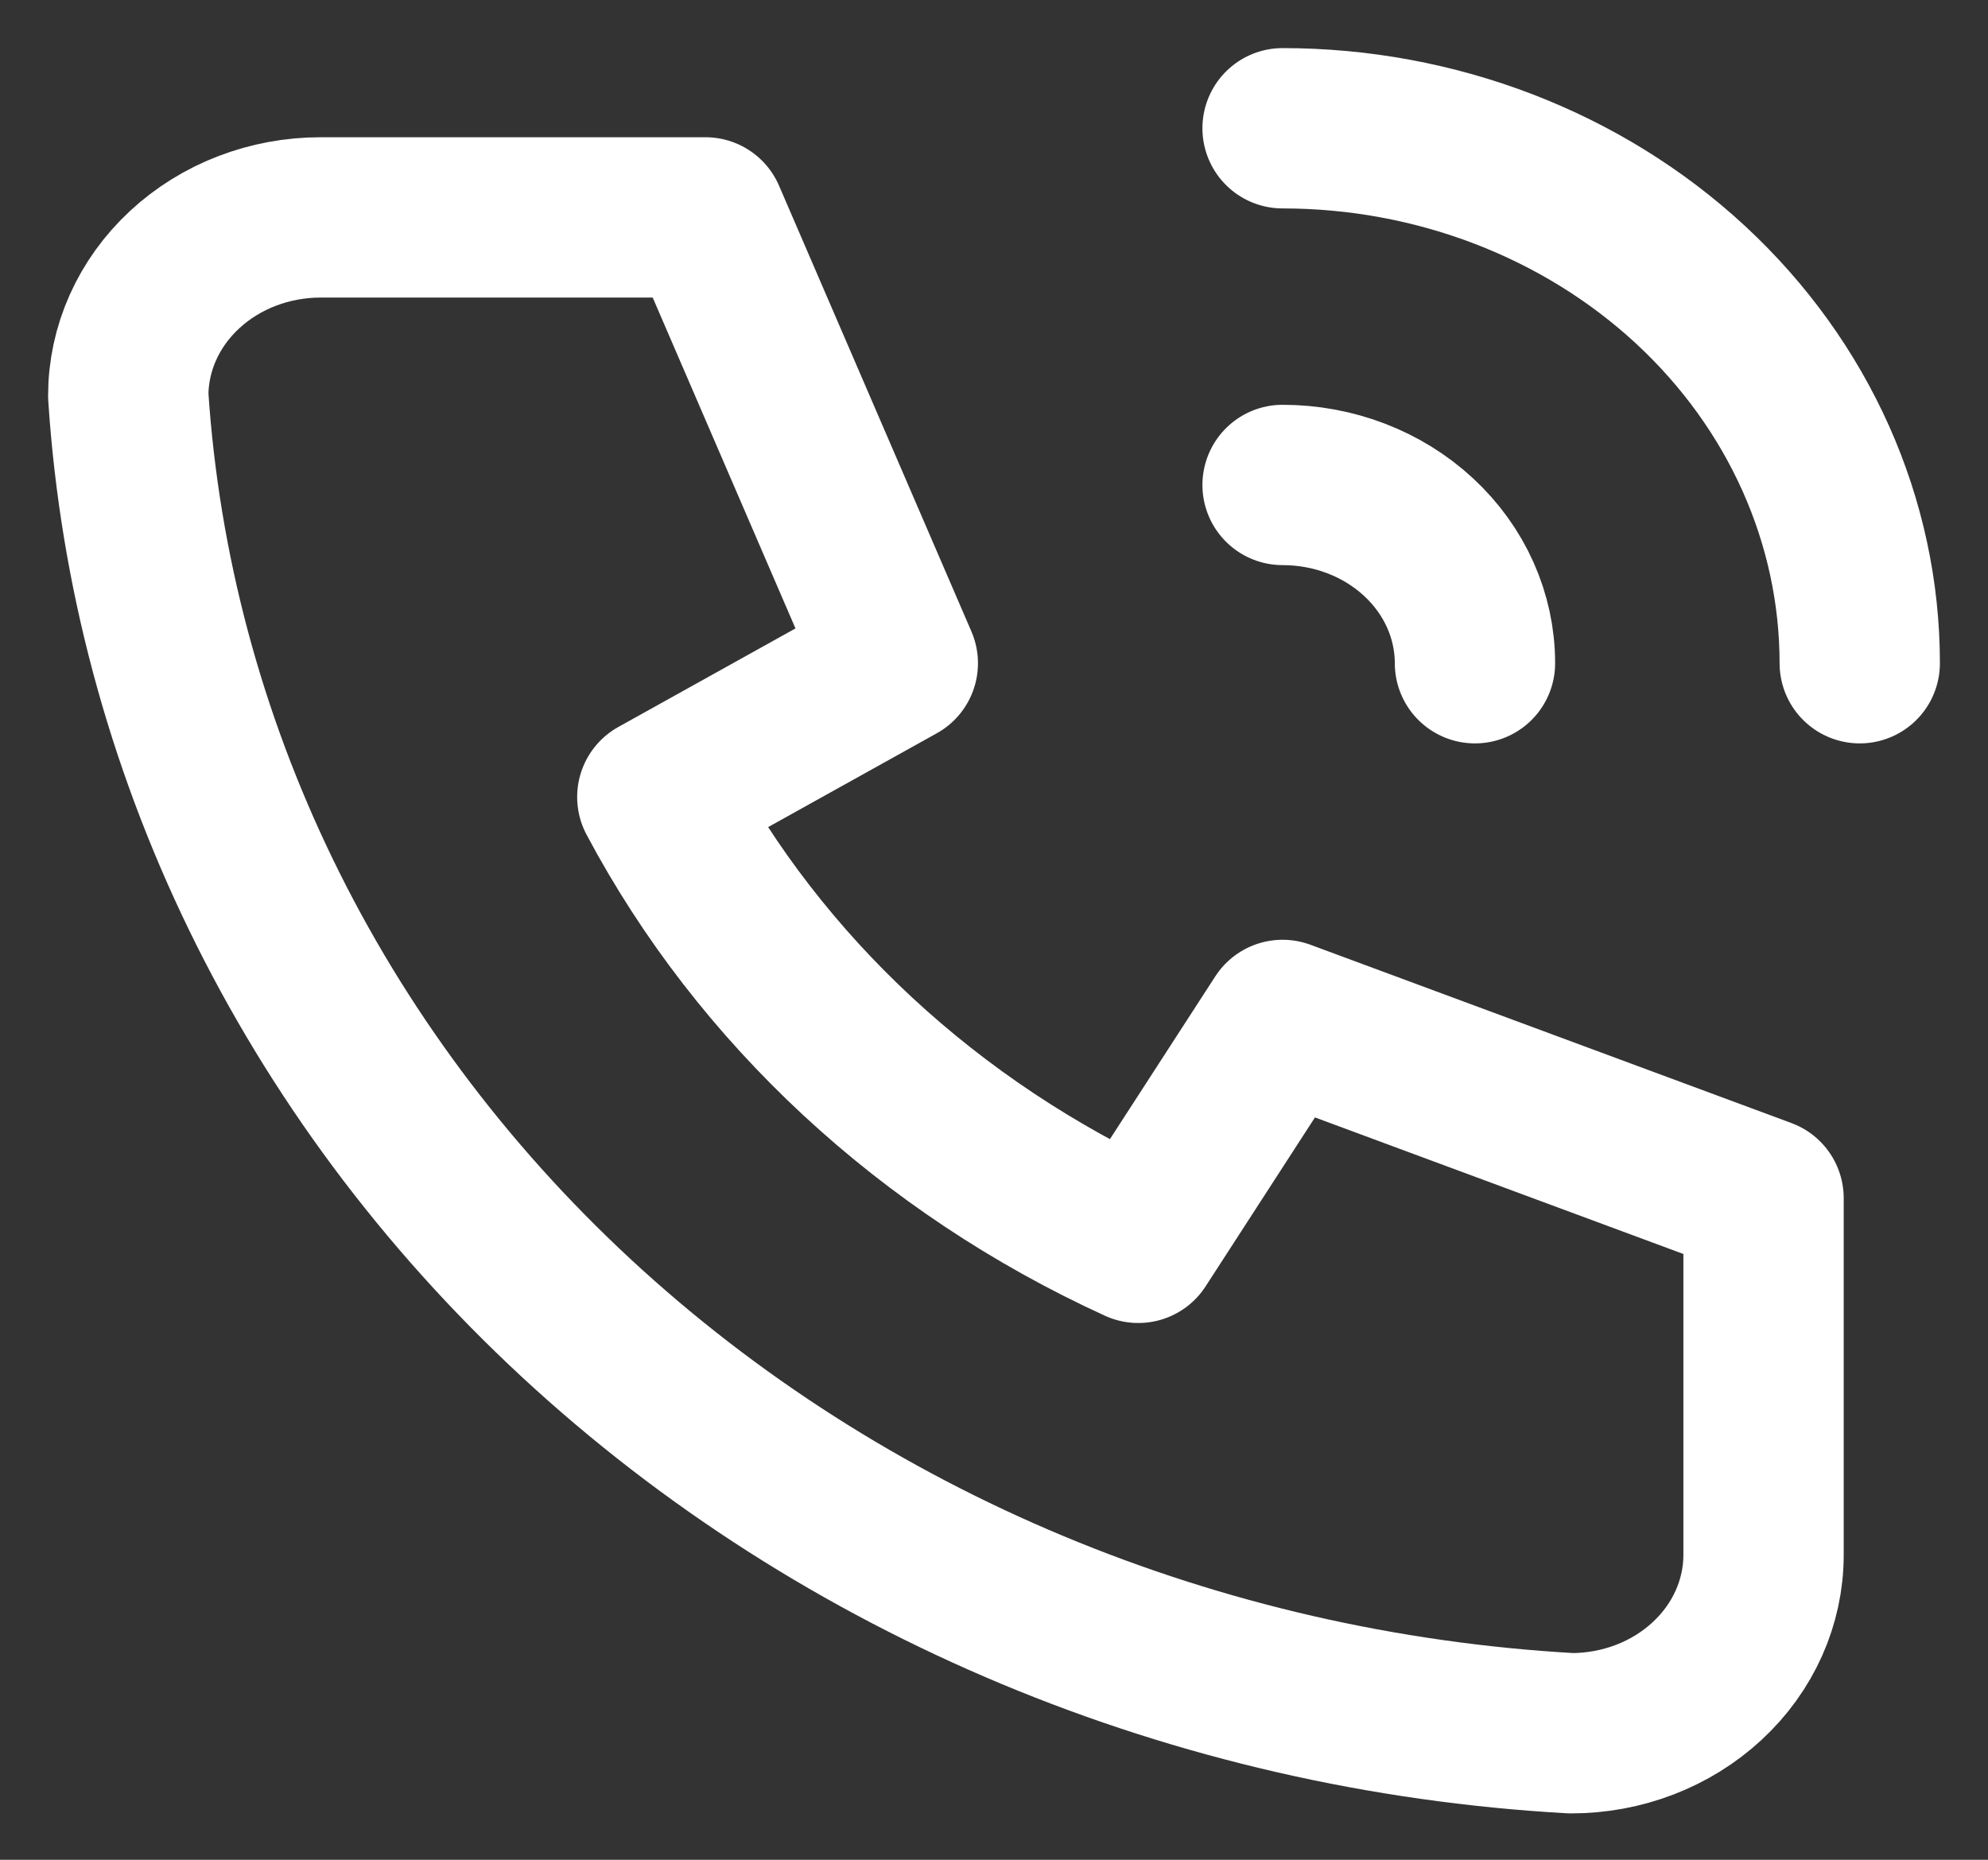
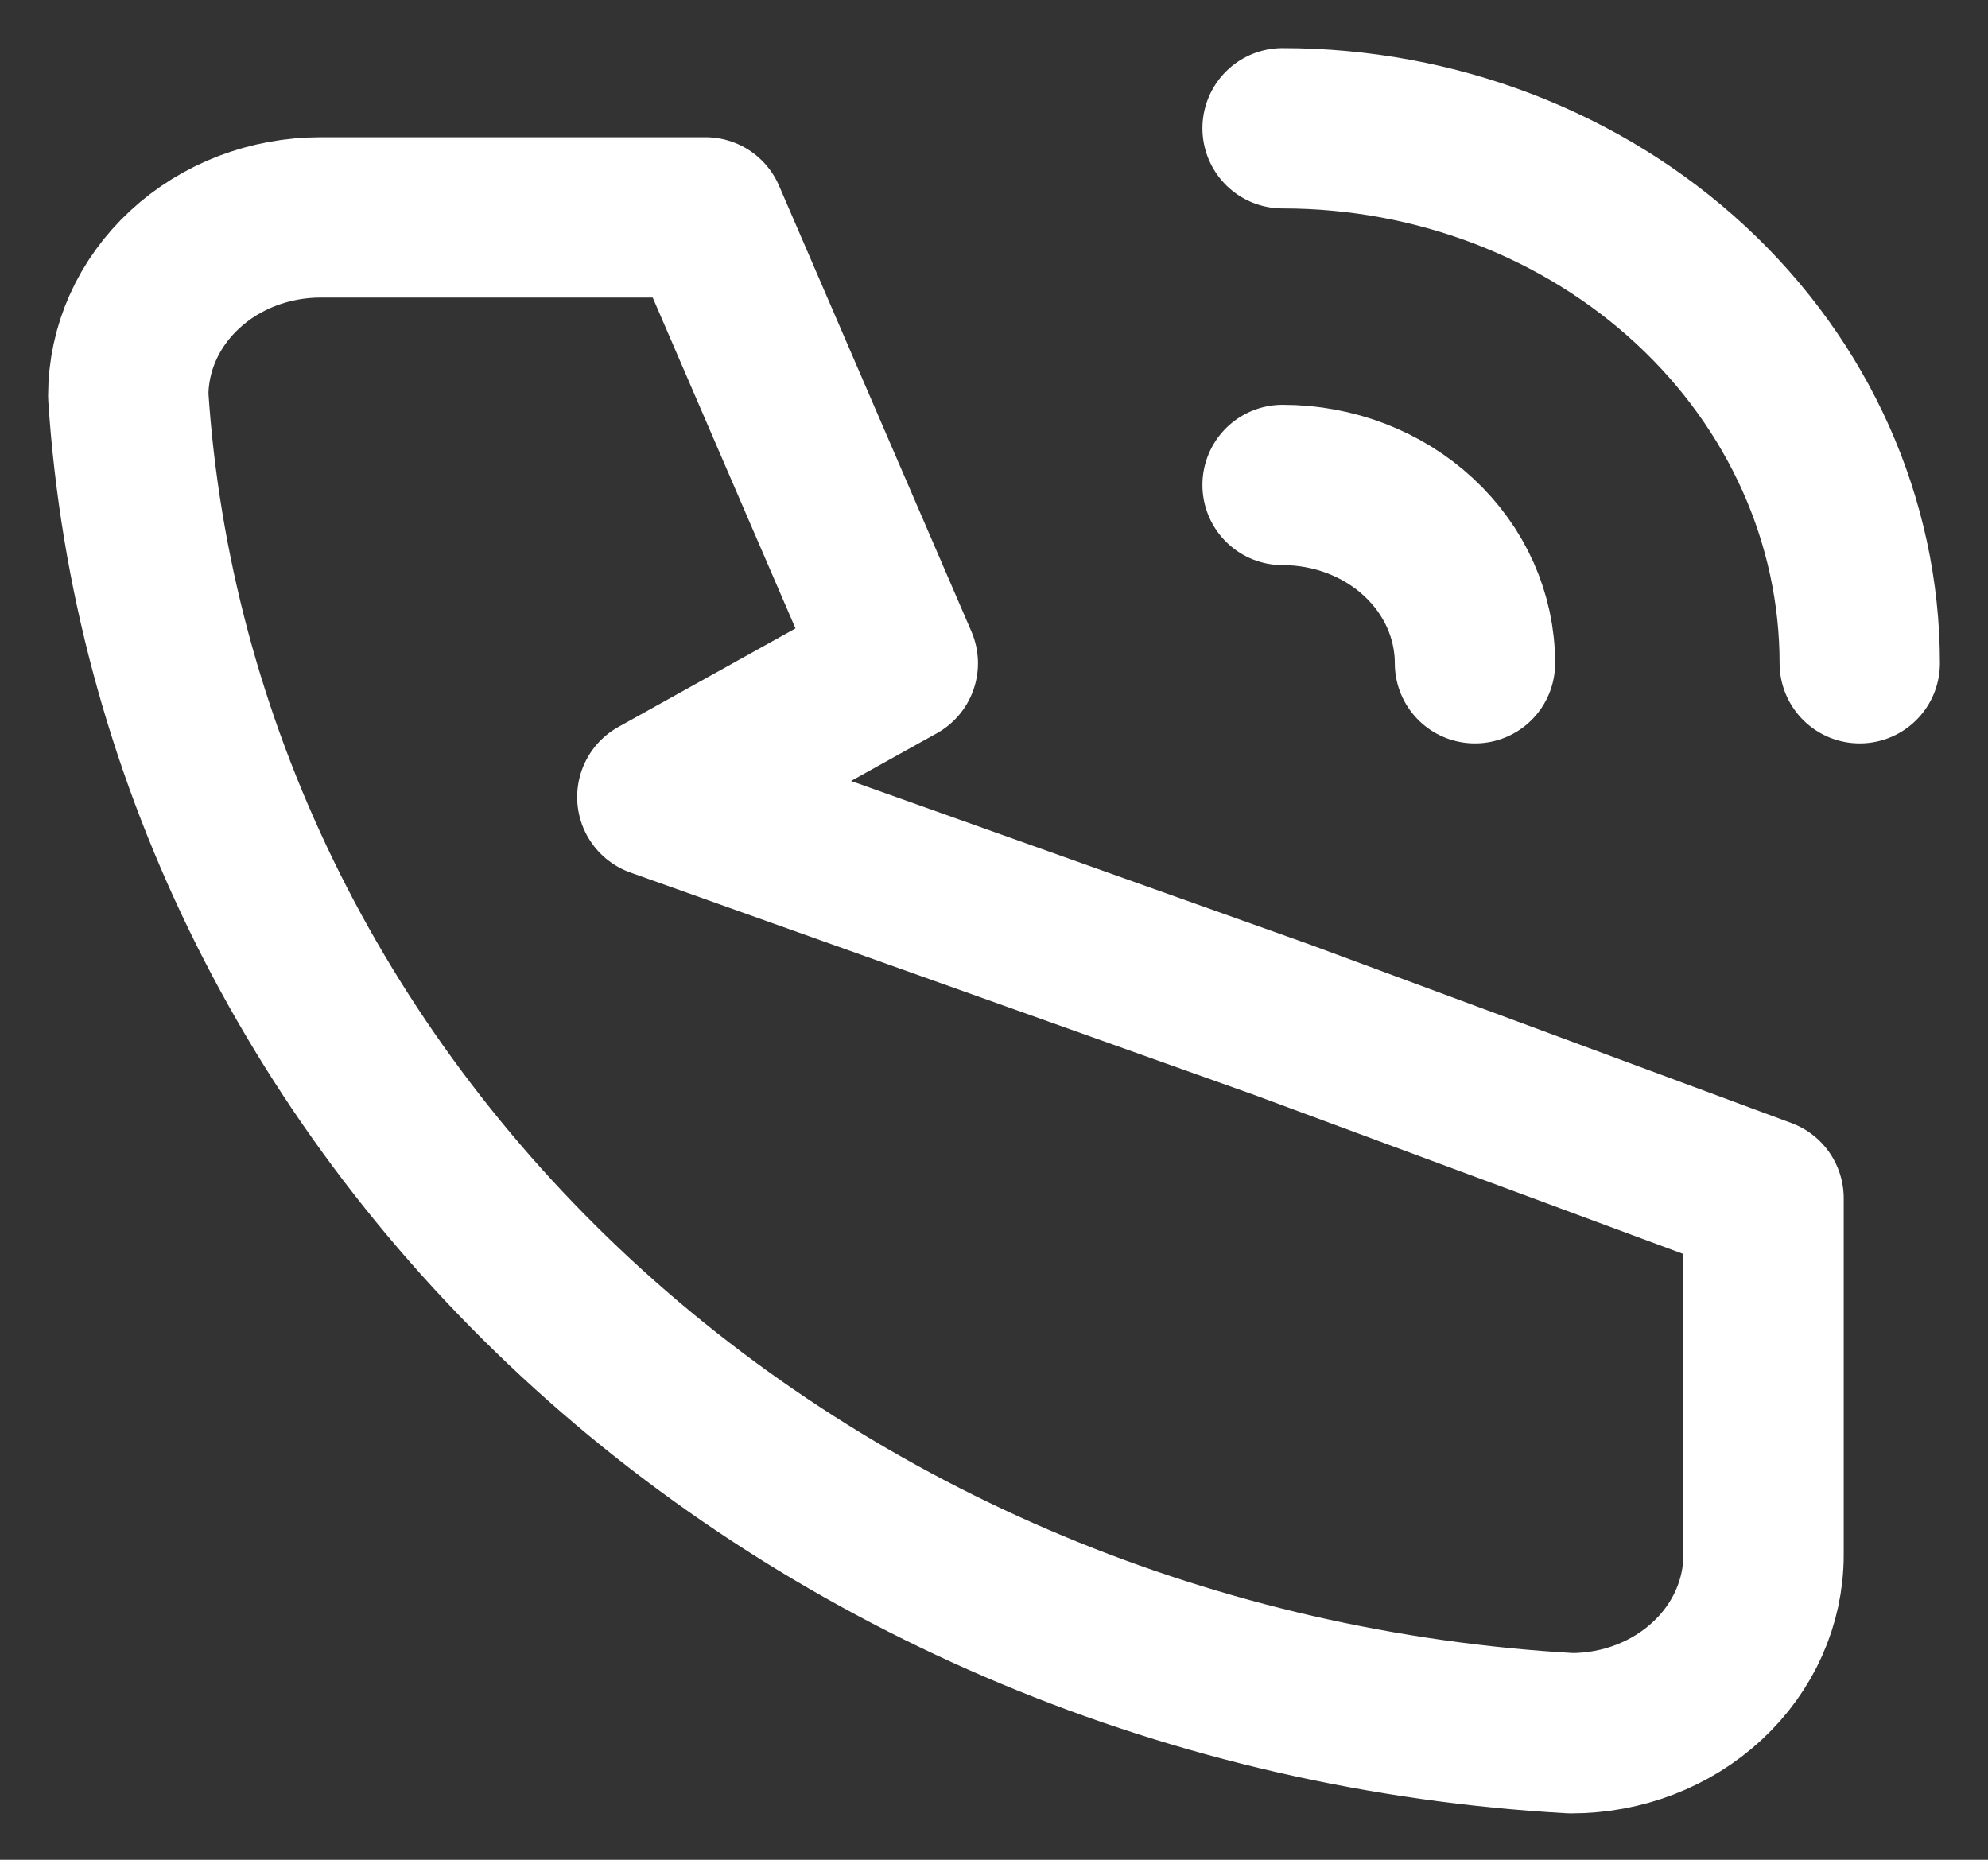
<svg xmlns="http://www.w3.org/2000/svg" width="31" height="29" viewBox="0 0 31 29" fill="none">
  <rect x="0" y="0" width="31" height="29" fill="#333333" stroke="none" />
-   <path d="M20 7.562C20.796 7.562 21.559 7.854 22.121 8.376C22.684 8.897 23 9.605 23 10.342M20 2C22.387 2 24.676 2.879 26.364 4.443C28.052 6.008 29 8.13 29 10.342M5 3.39H11L14 10.342L10.25 12.428C11.856 15.447 14.493 17.891 17.75 19.38L20 15.904L27.5 18.684V24.246C27.5 24.983 27.184 25.691 26.621 26.212C26.059 26.734 25.296 27.027 24.5 27.027C18.649 26.697 13.13 24.394 8.985 20.552C4.84 16.71 2.356 11.595 2 6.171C2 5.434 2.316 4.726 2.879 4.205C3.441 3.683 4.204 3.39 5 3.39Z" stroke="white" stroke-width="2.5" stroke-linecap="round" stroke-linejoin="round" />
+   <path d="M20 7.562C20.796 7.562 21.559 7.854 22.121 8.376C22.684 8.897 23 9.605 23 10.342M20 2C22.387 2 24.676 2.879 26.364 4.443C28.052 6.008 29 8.13 29 10.342M5 3.39H11L14 10.342L10.25 12.428L20 15.904L27.5 18.684V24.246C27.5 24.983 27.184 25.691 26.621 26.212C26.059 26.734 25.296 27.027 24.5 27.027C18.649 26.697 13.13 24.394 8.985 20.552C4.84 16.71 2.356 11.595 2 6.171C2 5.434 2.316 4.726 2.879 4.205C3.441 3.683 4.204 3.39 5 3.39Z" stroke="white" stroke-width="2.5" stroke-linecap="round" stroke-linejoin="round" />
</svg>